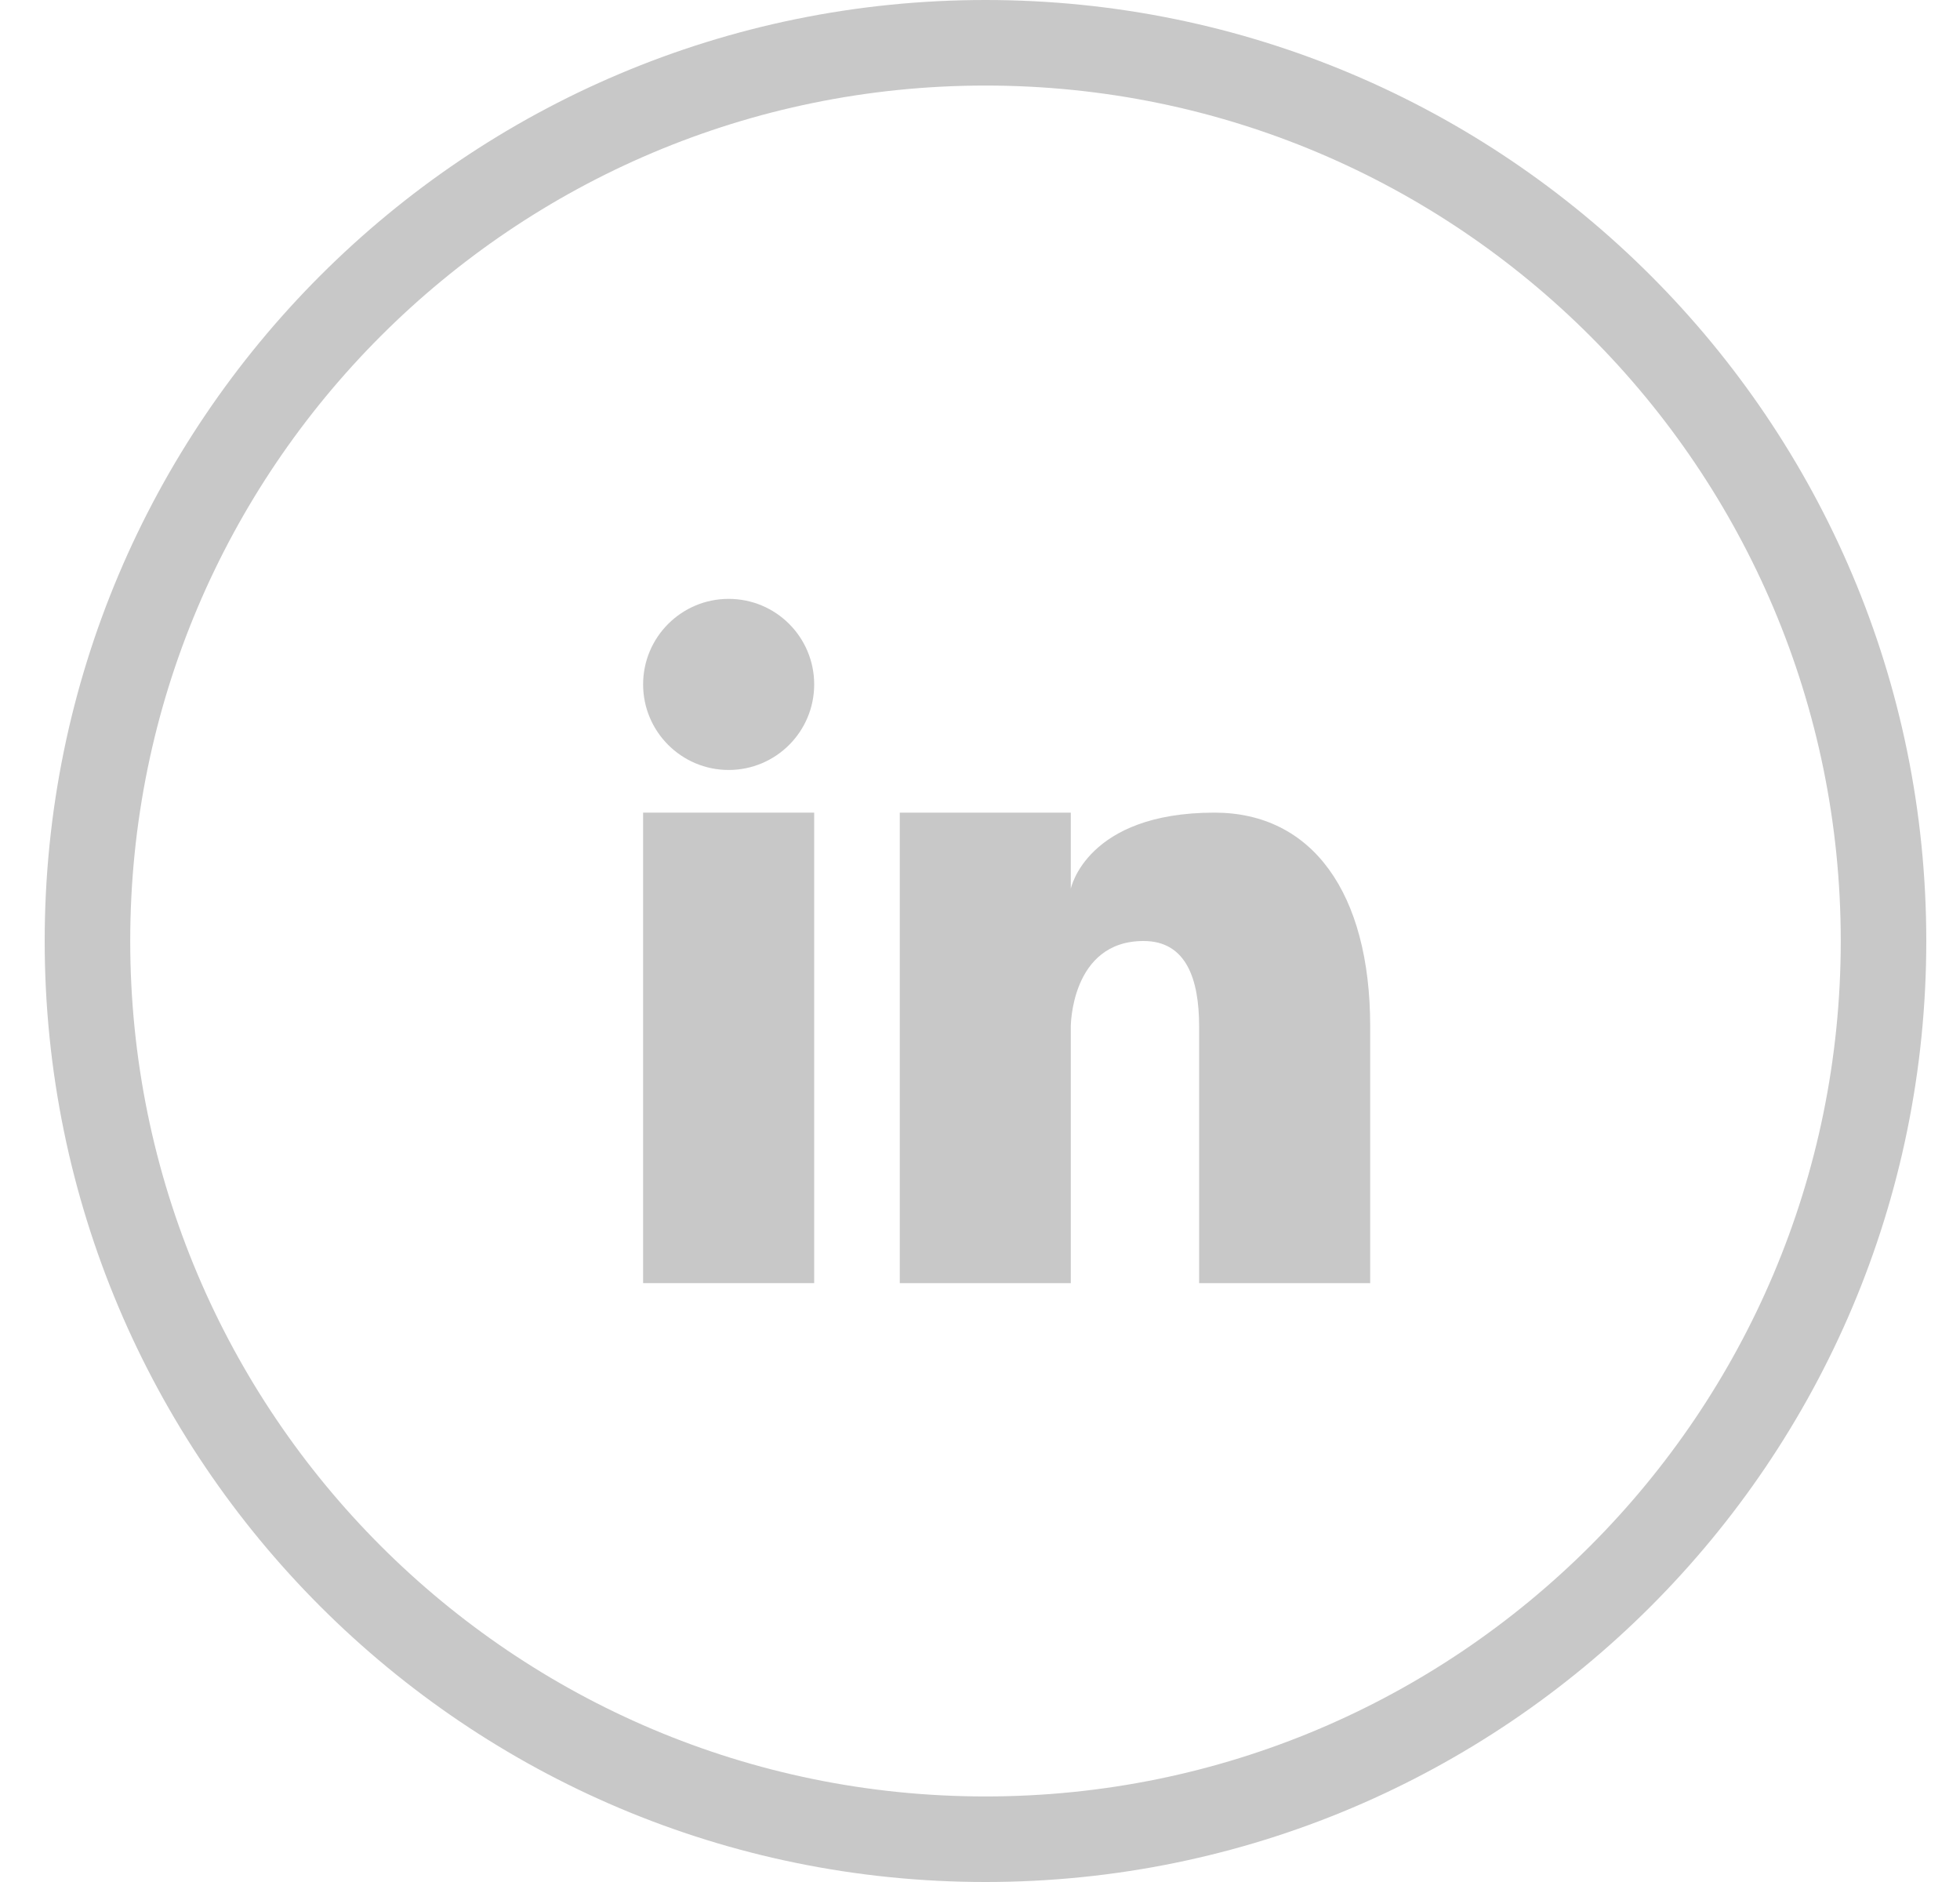
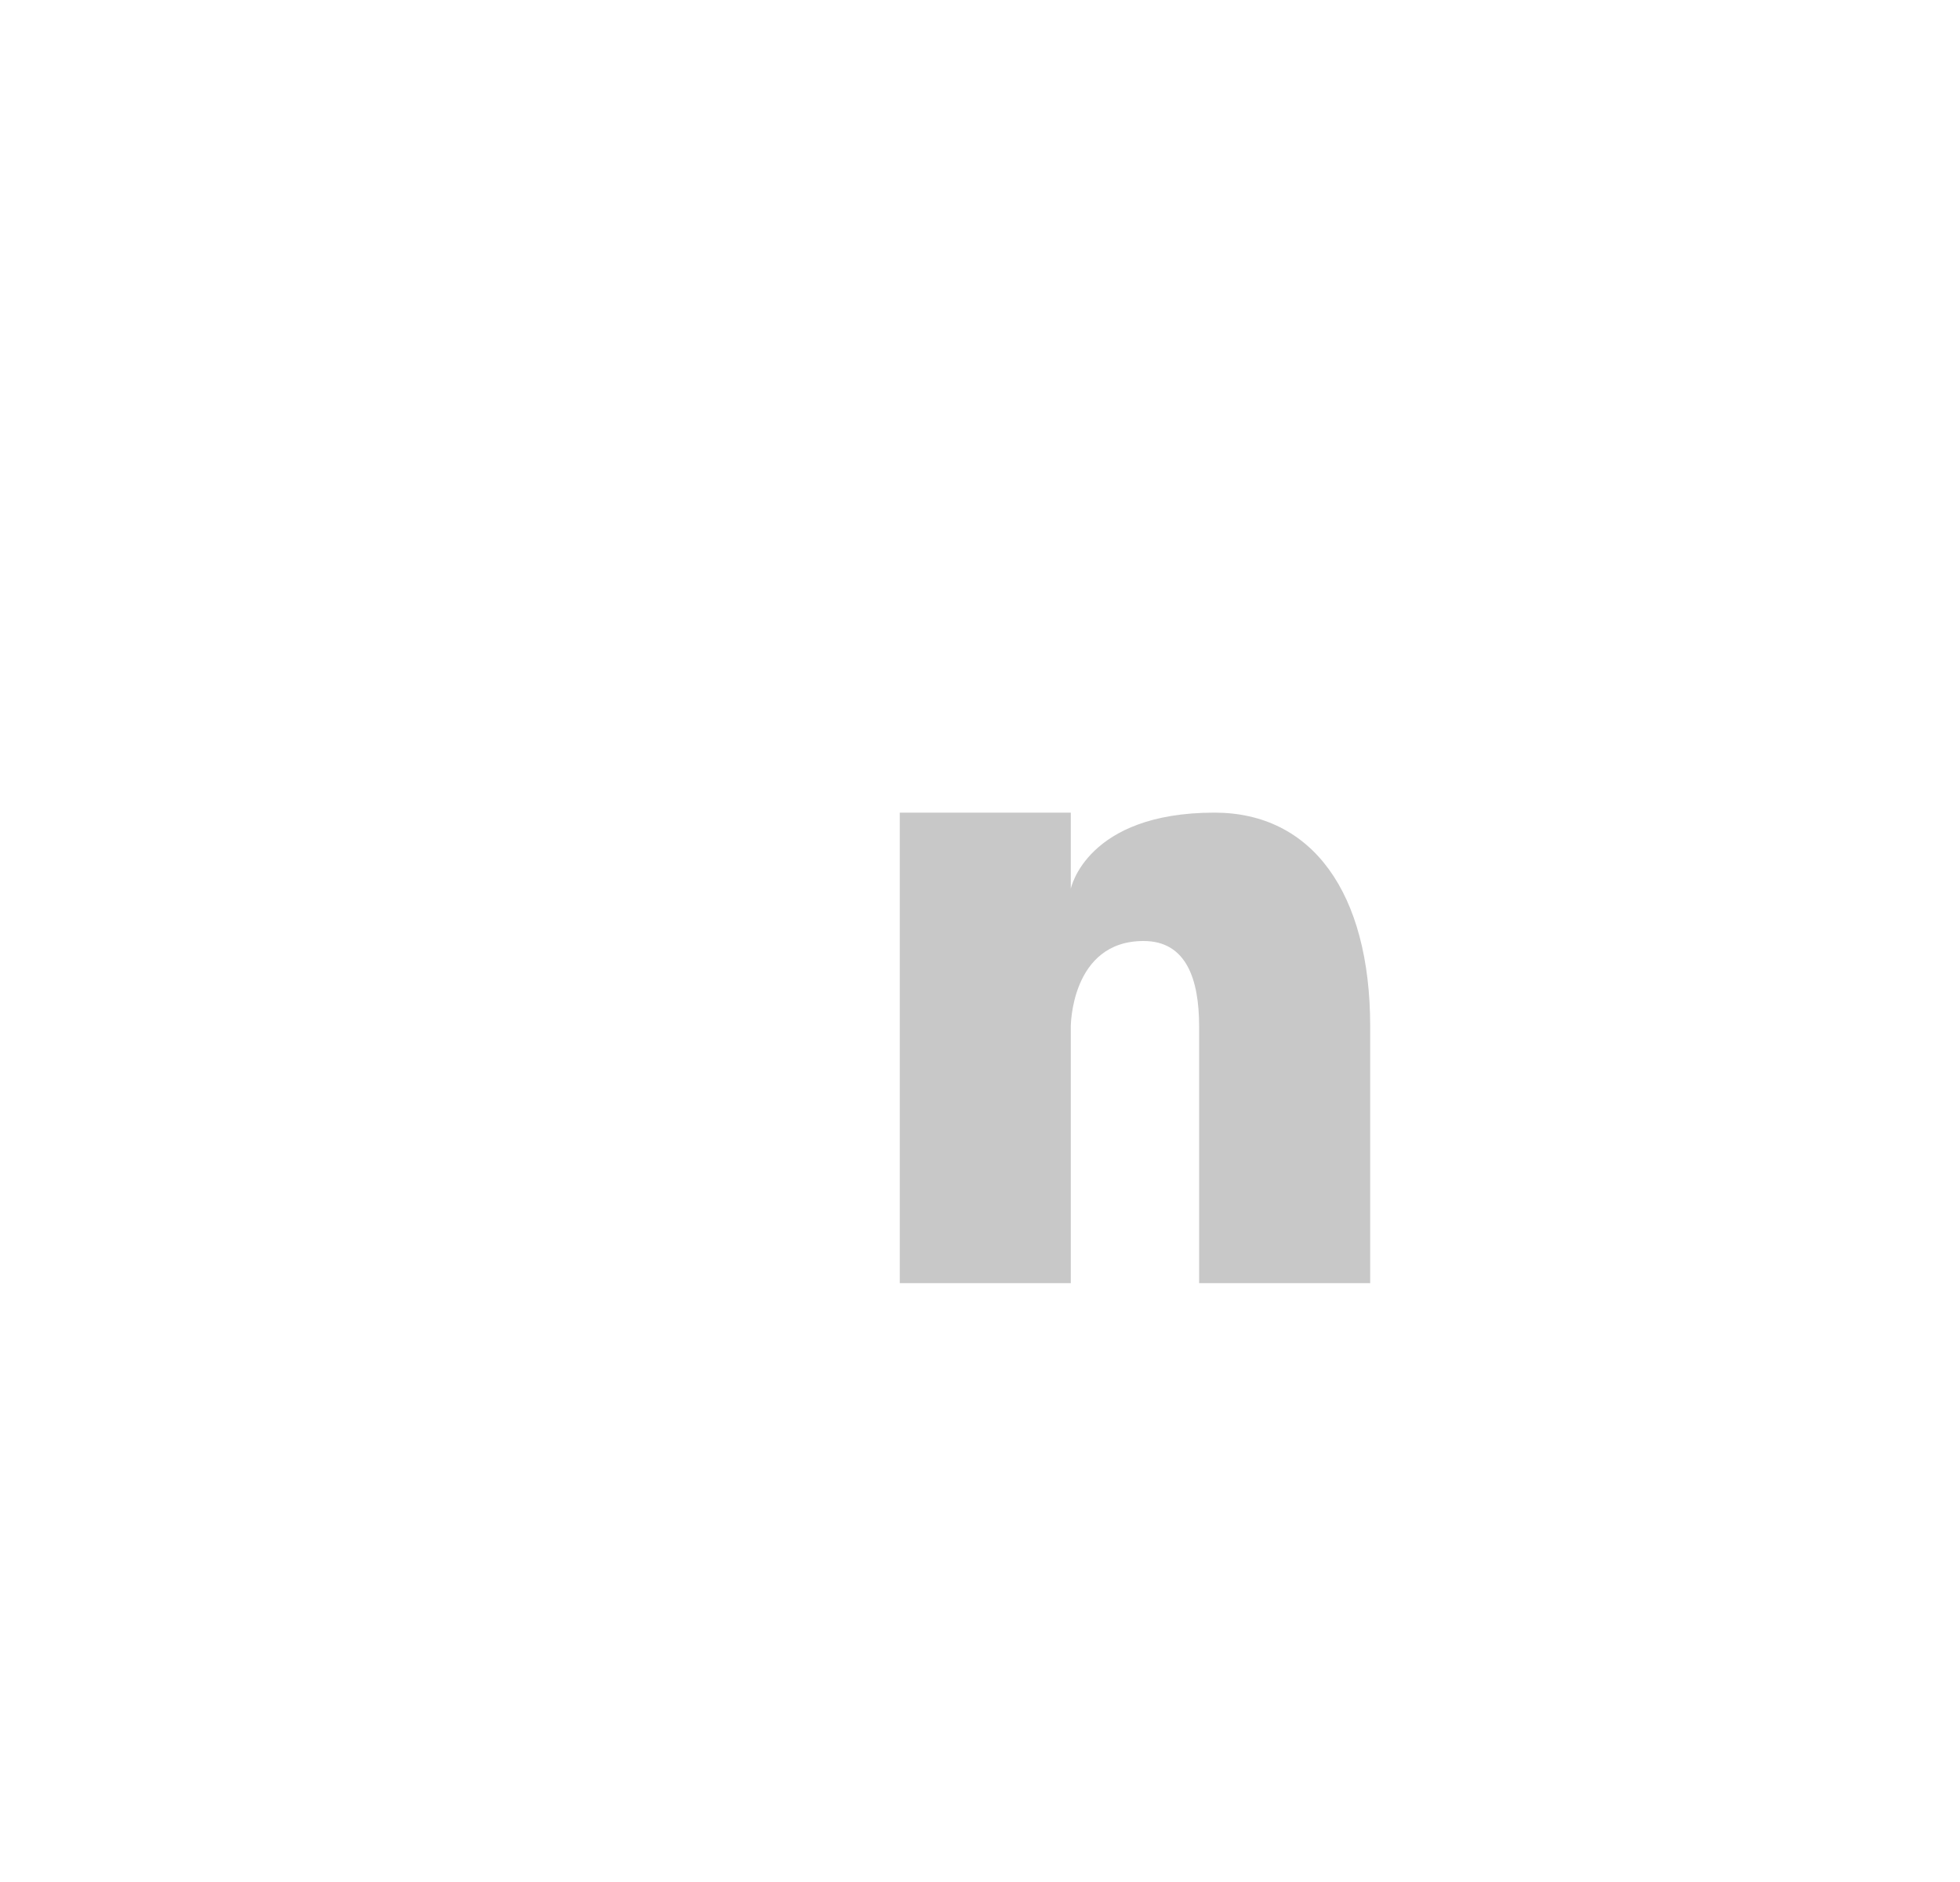
<svg xmlns="http://www.w3.org/2000/svg" width="25" height="24" viewBox="0 0 25 24" fill="none">
  <g id="Frame">
    <g id="Group">
-       <path id="Vector" d="M9.294 9.819C9.897 9.819 10.385 9.33 10.385 8.728C10.385 8.125 9.897 7.637 9.294 7.637C8.692 7.637 8.203 8.125 8.203 8.728C8.203 9.33 8.692 9.819 9.294 9.819Z" fill="#C8C8C8" />
-       <path id="Vector_2" d="M8.203 10.363H10.385V16.363H8.203V10.363Z" fill="#C8C8C8" />
-       <path id="Vector_3" d="M12.57 0C5.943 0 0.57 5.373 0.57 12C0.57 18.627 5.943 24 12.57 24C19.198 24 24.57 18.627 24.57 12C24.57 5.373 19.198 0 12.57 0ZM12.57 22.909C6.545 22.909 1.661 18.025 1.661 12C1.661 5.975 6.545 1.091 12.57 1.091C18.595 1.091 23.479 5.975 23.479 12C23.479 18.025 18.595 22.909 12.57 22.909Z" fill="#C8C8C8" />
      <path id="Vector_4" d="M15.491 10.363C13.855 10.363 13.658 11.334 13.658 11.334V10.363H11.477V16.363H13.658V13.091C13.658 13.091 13.658 12 14.586 12C15.131 12 15.295 12.485 15.295 13.091V16.363H17.477V13.091C17.477 11.383 16.735 10.363 15.491 10.363Z" fill="#C8C8C8" />
    </g>
  </g>
</svg>